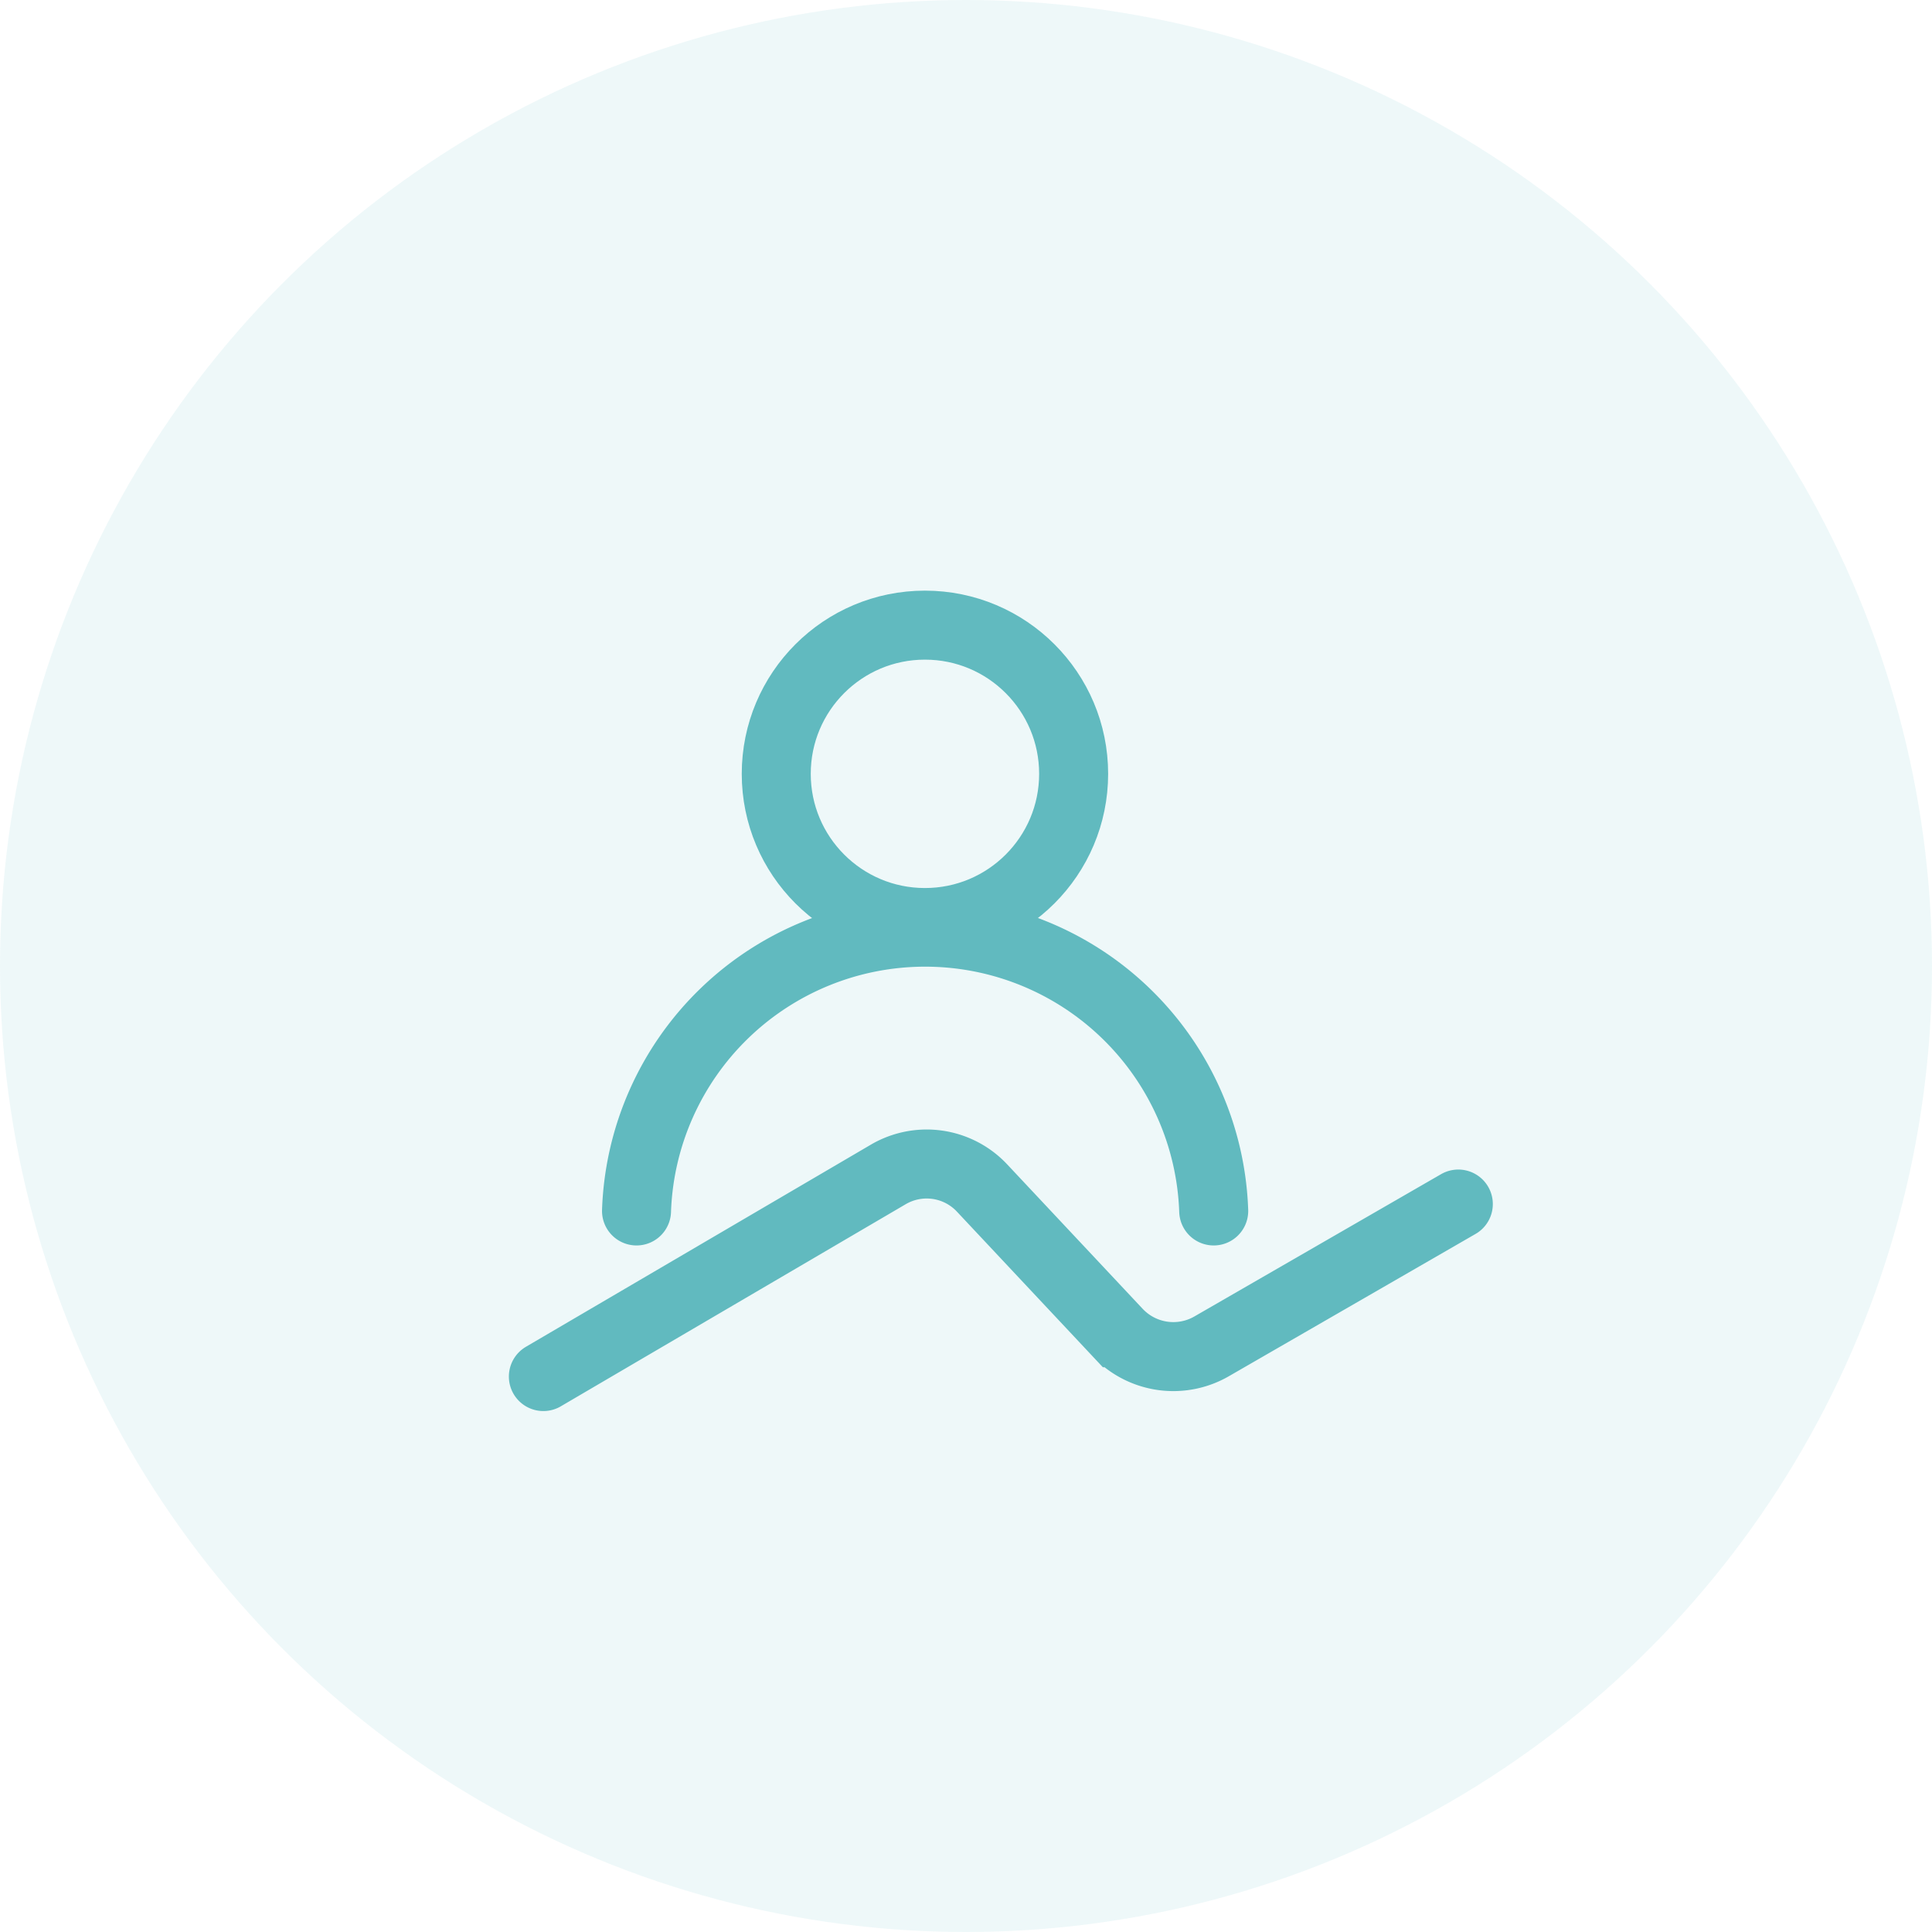
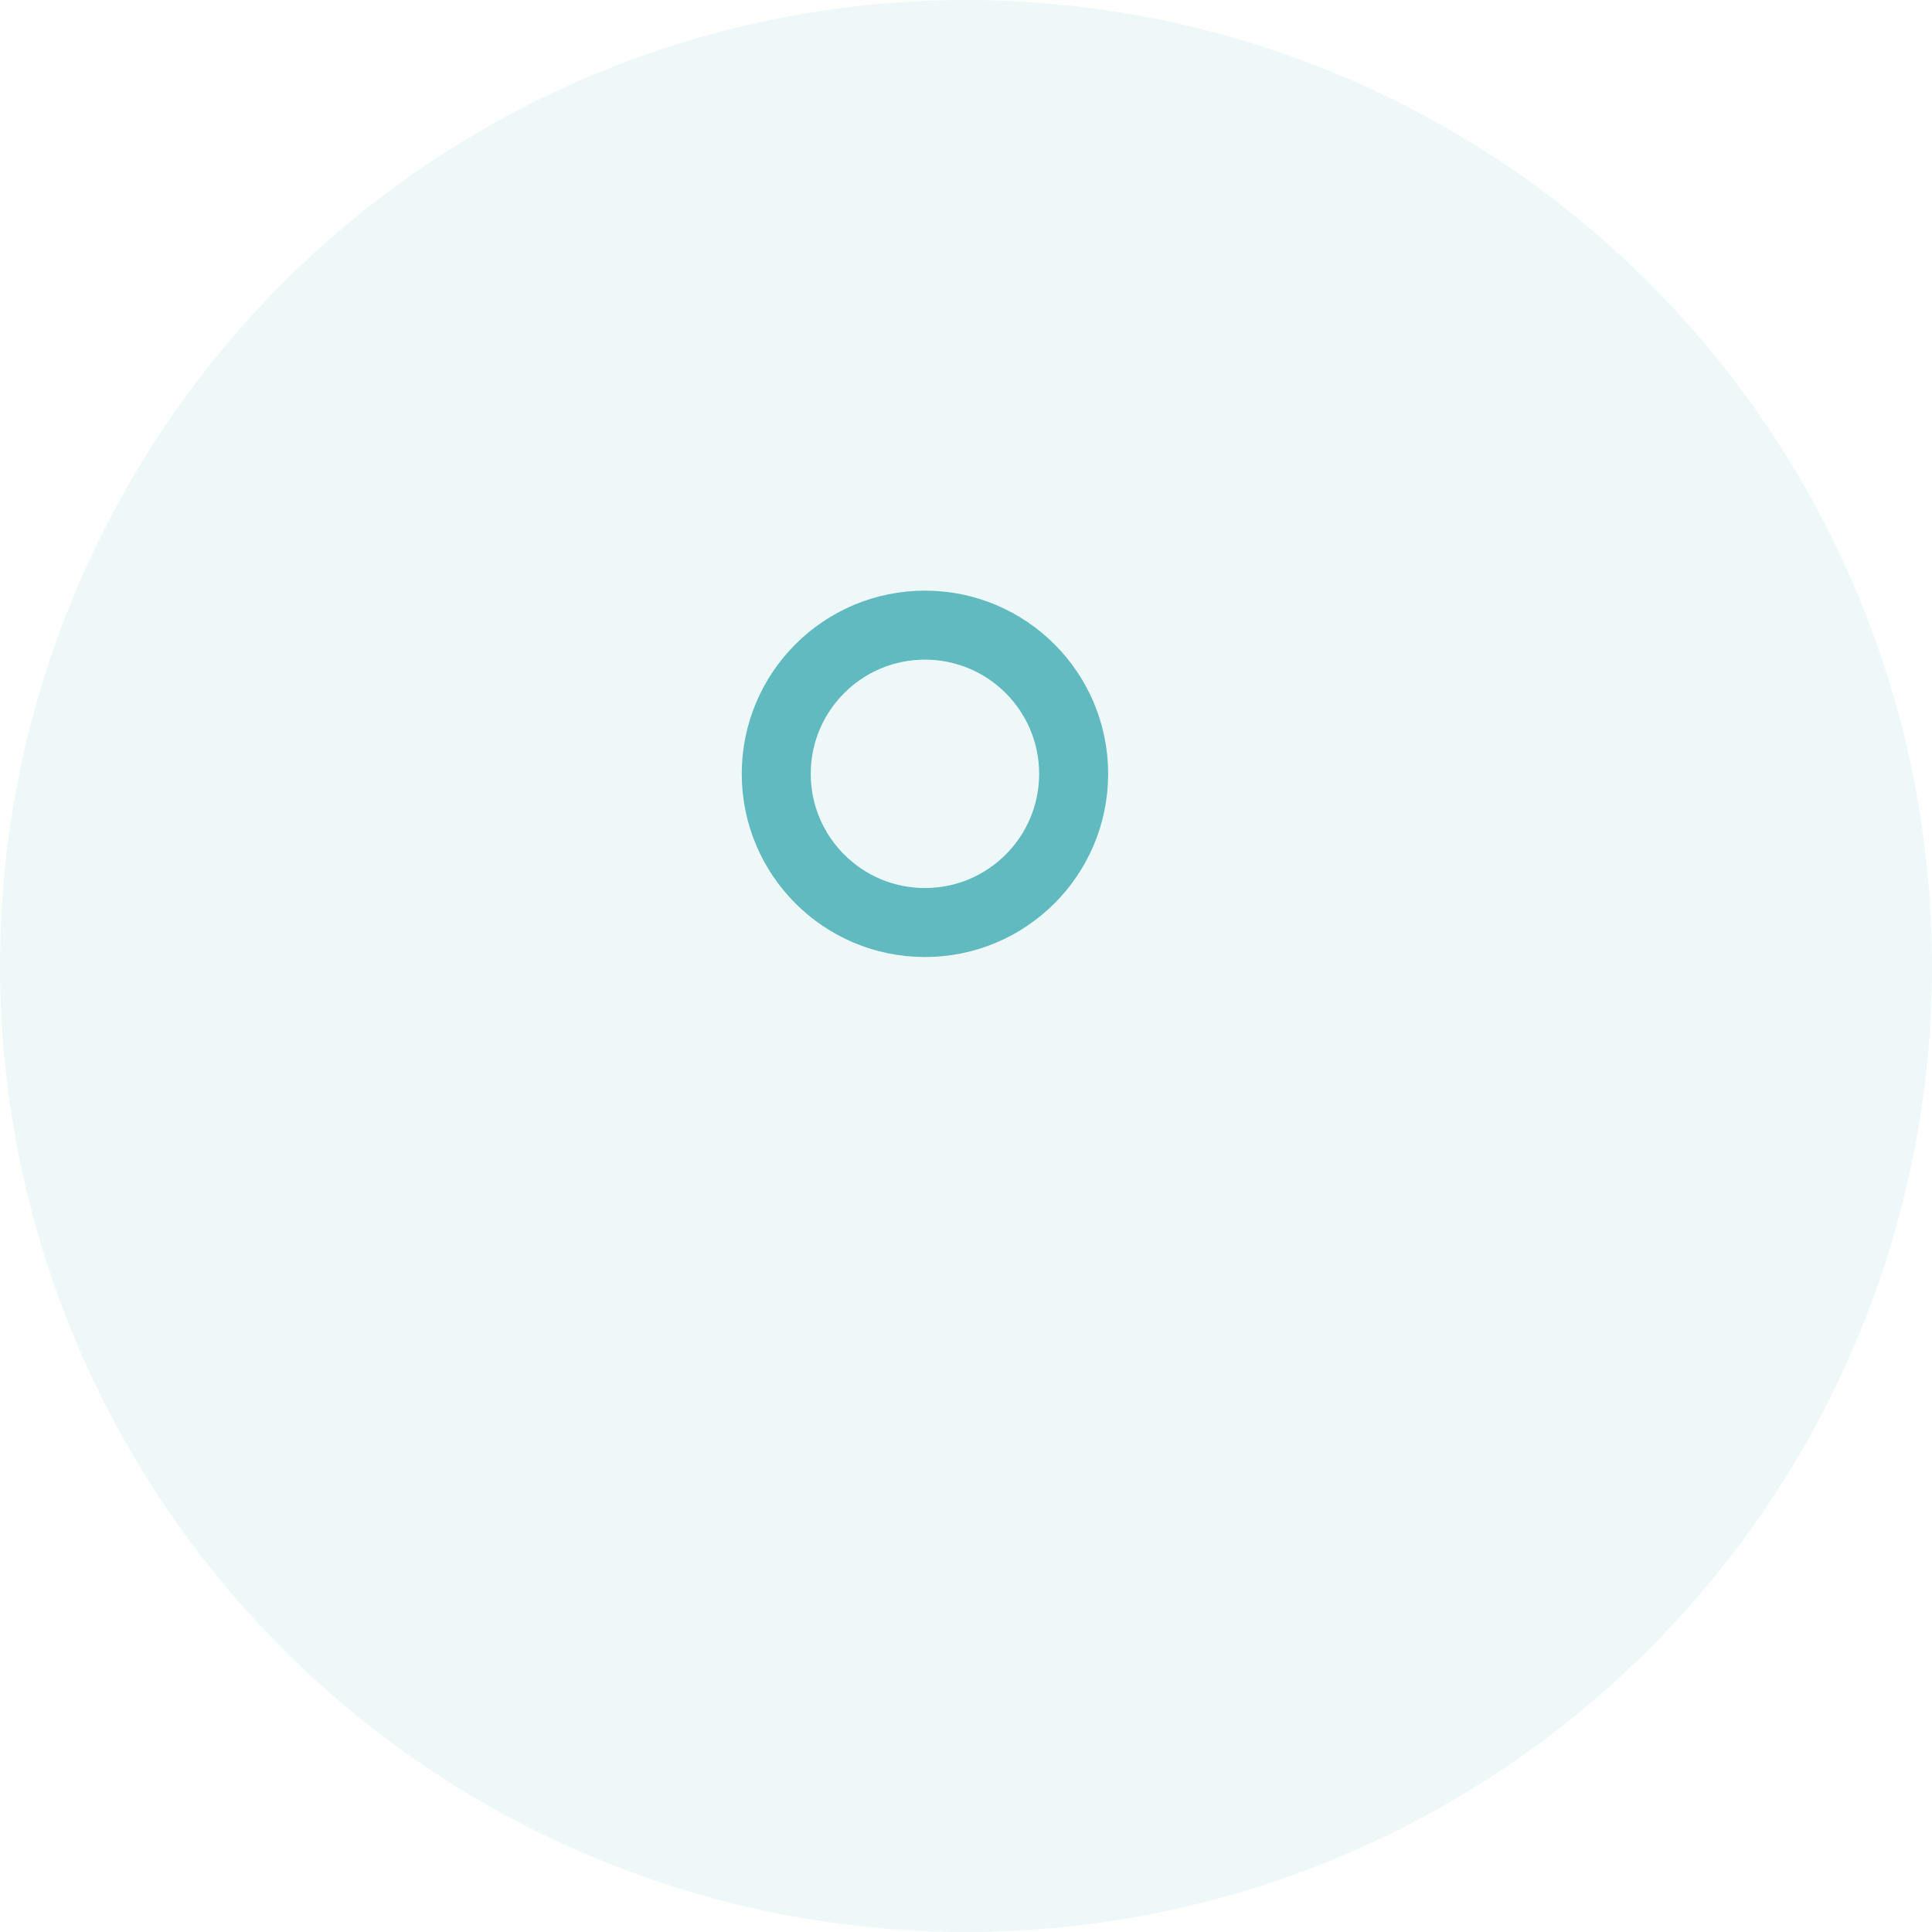
<svg xmlns="http://www.w3.org/2000/svg" viewBox="0 0 56 56">
  <defs>
    <style>.cls-1{fill:#53babf;fill-opacity:0.1;}.cls-2{fill:none;stroke:#61babf;stroke-linecap:round;stroke-width:2px;}</style>
  </defs>
  <title>company-career</title>
  <g id="Warstwa_2" data-name="Warstwa 2">
    <g id="Warstwa_1-2" data-name="Warstwa 1">
      <circle class="cls-1" cx="28" cy="28" r="28" />
      <circle class="cls-2" cx="26.81" cy="22.43" r="4.31" />
-       <path class="cls-2" d="M35.18,35.1a8.37,8.37,0,0,0-16.73,0m-2.7,4.8,10-5.86a2.2,2.2,0,0,1,2.72.4l3.93,4.19a2.22,2.22,0,0,0,2.71.4l7.16-4.13" />
    </g>
  </g>
</svg>